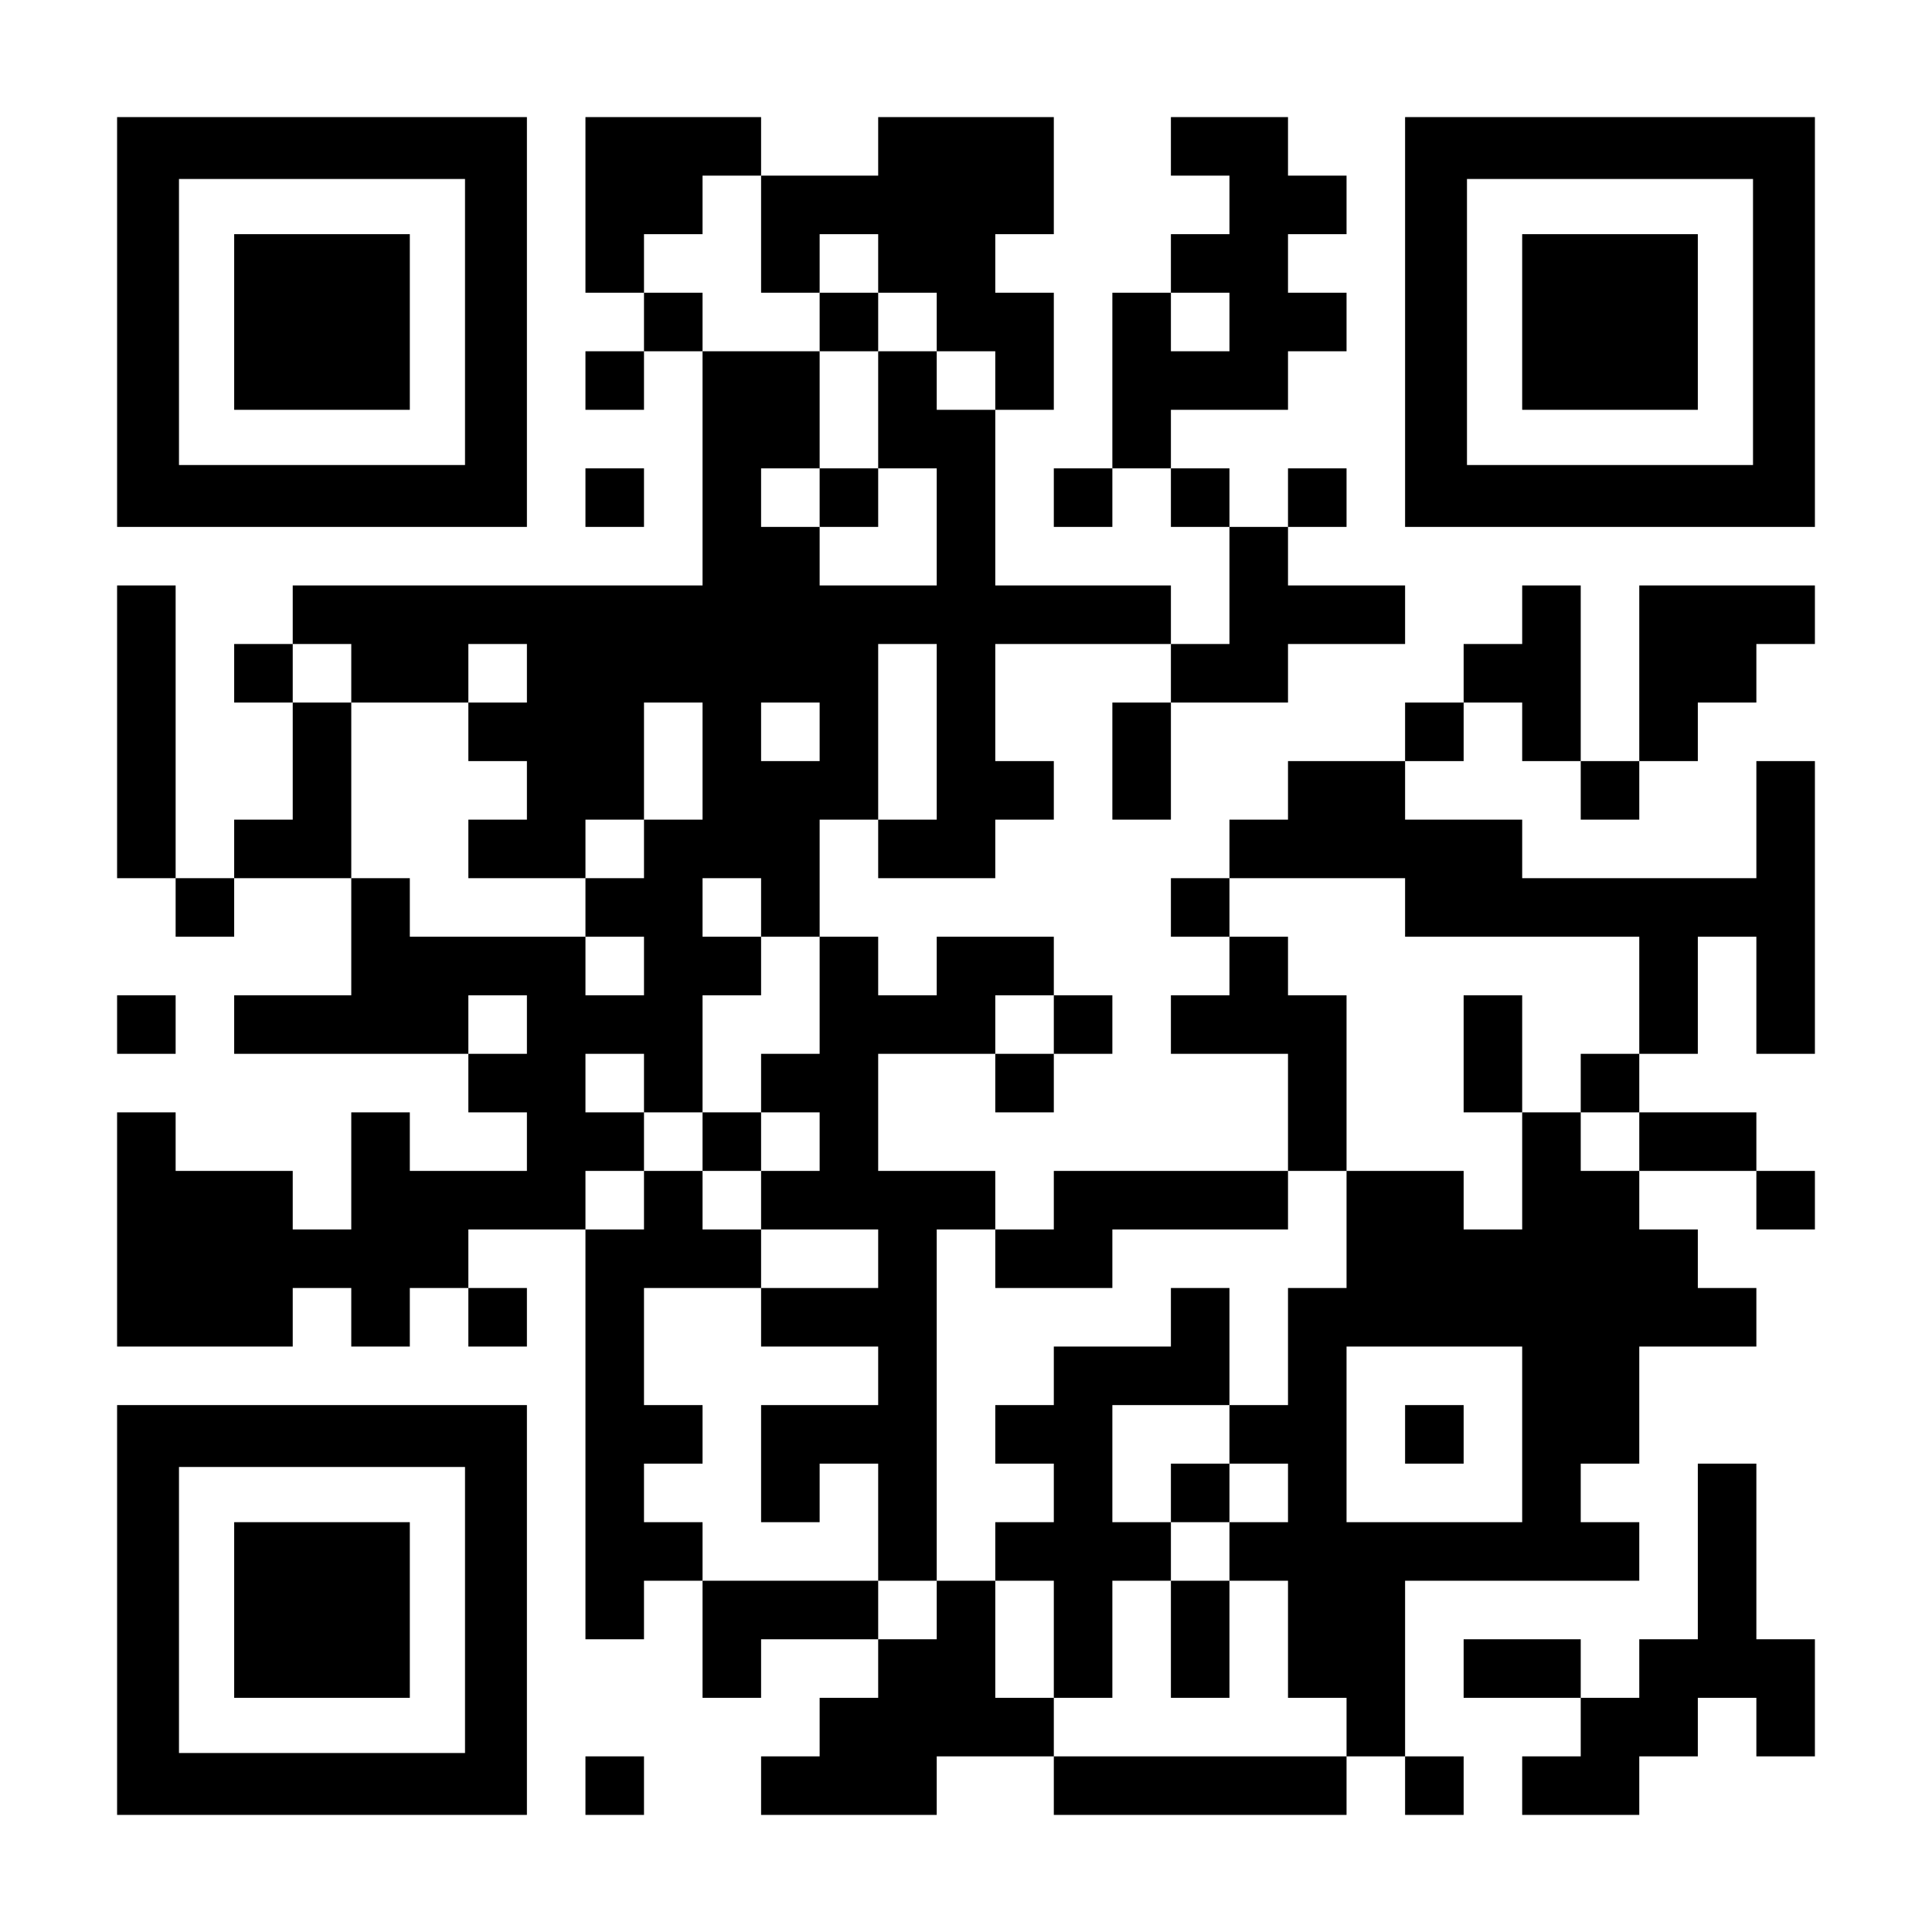
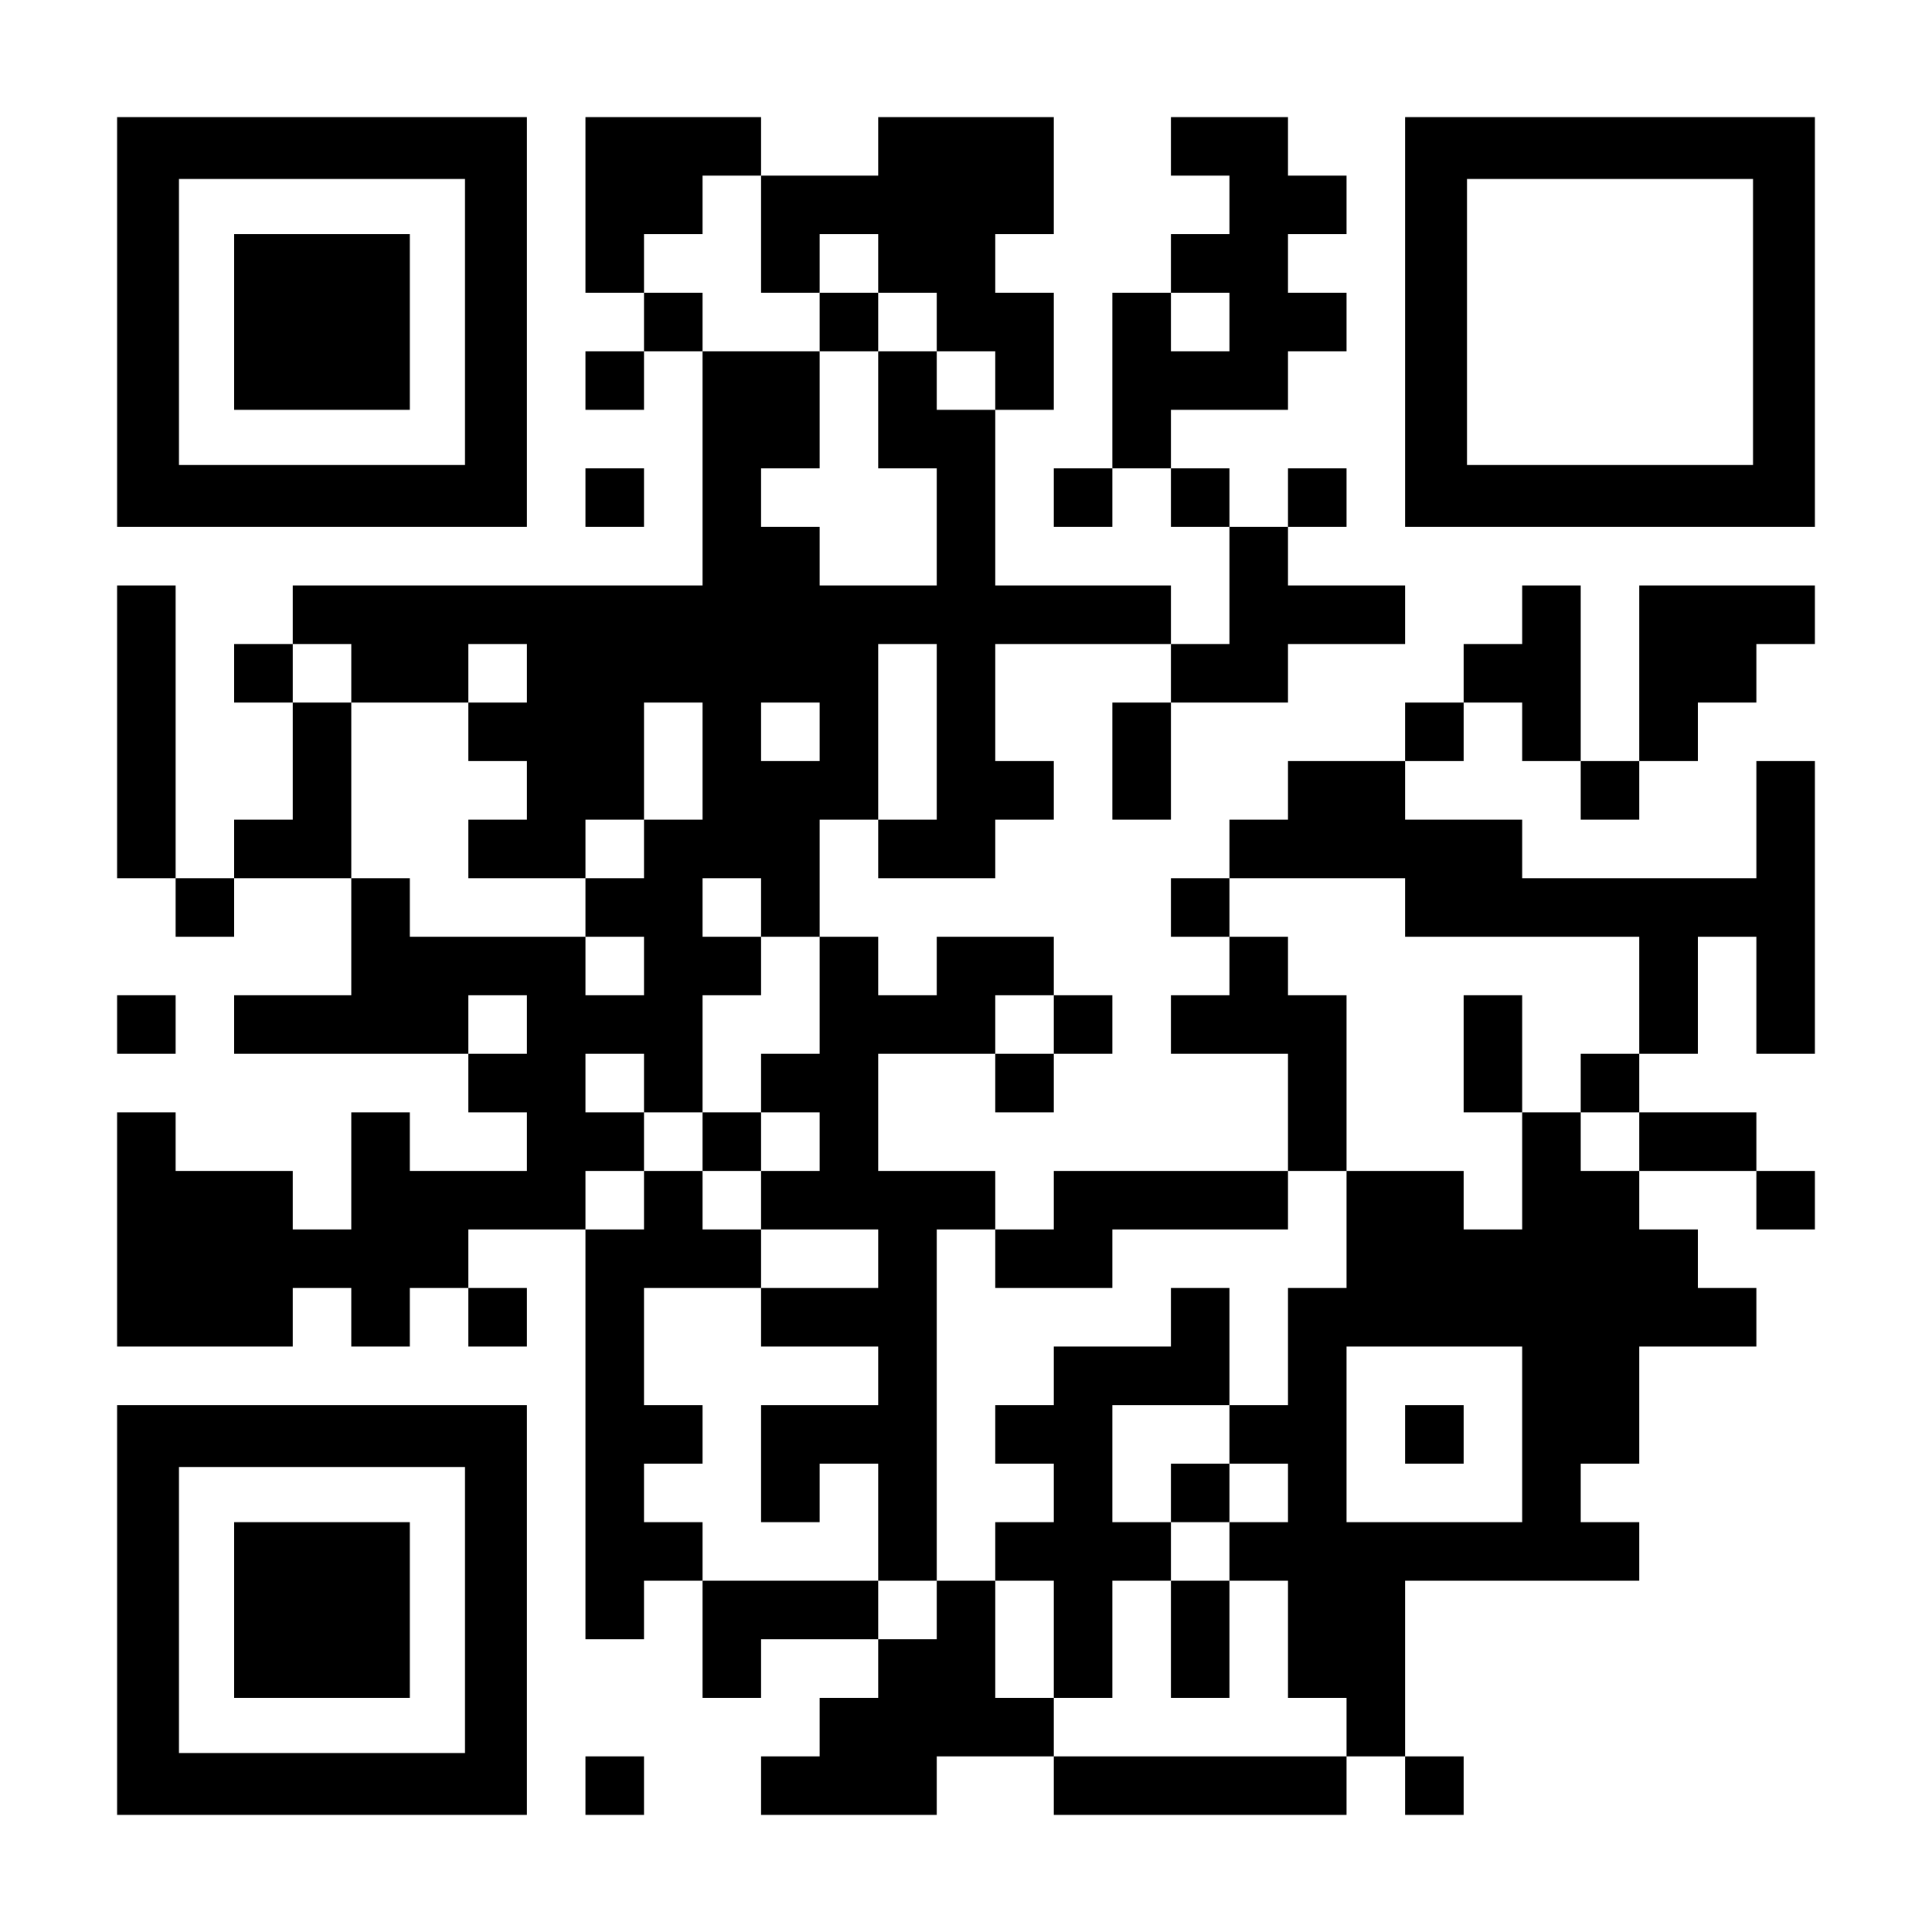
<svg xmlns="http://www.w3.org/2000/svg" version="1.0" width="1155px" height="1155px" viewBox="0 0 1155 1155" preserveAspectRatio="xMidYMid meet">
  <g transform="translate(0,1155) scale(0.1,-0.1)" fill="#000000" stroke="none">
    <path d="M700 9625 l0 -1225 1225 0 1225 0 0 1225 0 1225 -1225 0 -1225 0 0 -1225z m2080 0 l0 -855 -855 0 -855 0 0 855 0 855 855 0 855 0 0 -855z" />
    <path d="M1400 9625 l0 -525 525 0 525 0 0 525 0 525 -525 0 -525 0 0 -525z" />
    <path d="M3500 10325 l0 -525 175 0 175 0 0 -175 0 -175 -175 0 -175 0 0 -175 0 -175 175 0 175 0 0 175 0 175 175 0 175 0 0 -700 0 -700 -1225 0 -1225 0 0 -175 0 -175 -175 0 -175 0 0 -175 0 -175 175 0 175 0 0 -350 0 -350 -175 0 -175 0 0 -175 0 -175 -175 0 -175 0 0 875 0 875 -175 0 -175 0 0 -875 0 -875 175 0 175 0 0 -175 0 -175 175 0 175 0 0 175 0 175 350 0 350 0 0 -350 0 -350 -350 0 -350 0 0 -175 0 -175 700 0 700 0 0 -175 0 -175 175 0 175 0 0 -175 0 -175 -350 0 -350 0 0 175 0 175 -175 0 -175 0 0 -350 0 -350 -175 0 -175 0 0 175 0 175 -350 0 -350 0 0 175 0 175 -175 0 -175 0 0 -700 0 -700 525 0 525 0 0 175 0 175 175 0 175 0 0 -175 0 -175 175 0 175 0 0 175 0 175 175 0 175 0 0 -175 0 -175 175 0 175 0 0 175 0 175 -175 0 -175 0 0 175 0 175 350 0 350 0 0 -1225 0 -1225 175 0 175 0 0 175 0 175 175 0 175 0 0 -350 0 -350 175 0 175 0 0 175 0 175 350 0 350 0 0 -175 0 -175 -175 0 -175 0 0 -175 0 -175 -175 0 -175 0 0 -175 0 -175 525 0 525 0 0 175 0 175 350 0 350 0 0 -175 0 -175 875 0 875 0 0 175 0 175 175 0 175 0 0 -175 0 -175 175 0 175 0 0 175 0 175 -175 0 -175 0 0 525 0 525 700 0 700 0 0 175 0 175 -175 0 -175 0 0 175 0 175 175 0 175 0 0 350 0 350 350 0 350 0 0 175 0 175 -175 0 -175 0 0 175 0 175 -175 0 -175 0 0 175 0 175 350 0 350 0 0 -175 0 -175 175 0 175 0 0 175 0 175 -175 0 -175 0 0 175 0 175 -350 0 -350 0 0 175 0 175 175 0 175 0 0 350 0 350 175 0 175 0 0 -350 0 -350 175 0 175 0 0 875 0 875 -175 0 -175 0 0 -350 0 -350 -700 0 -700 0 0 175 0 175 -350 0 -350 0 0 175 0 175 175 0 175 0 0 175 0 175 175 0 175 0 0 -175 0 -175 175 0 175 0 0 -175 0 -175 175 0 175 0 0 175 0 175 175 0 175 0 0 175 0 175 175 0 175 0 0 175 0 175 175 0 175 0 0 175 0 175 -525 0 -525 0 0 -525 0 -525 -175 0 -175 0 0 525 0 525 -175 0 -175 0 0 -175 0 -175 -175 0 -175 0 0 -175 0 -175 -175 0 -175 0 0 -175 0 -175 -350 0 -350 0 0 -175 0 -175 -175 0 -175 0 0 -175 0 -175 -175 0 -175 0 0 -175 0 -175 175 0 175 0 0 -175 0 -175 -175 0 -175 0 0 -175 0 -175 350 0 350 0 0 -350 0 -350 -700 0 -700 0 0 -175 0 -175 -175 0 -175 0 0 175 0 175 -350 0 -350 0 0 350 0 350 350 0 350 0 0 -175 0 -175 175 0 175 0 0 175 0 175 175 0 175 0 0 175 0 175 -175 0 -175 0 0 175 0 175 -350 0 -350 0 0 -175 0 -175 -175 0 -175 0 0 175 0 175 -175 0 -175 0 0 350 0 350 175 0 175 0 0 -175 0 -175 350 0 350 0 0 175 0 175 175 0 175 0 0 175 0 175 -175 0 -175 0 0 350 0 350 525 0 525 0 0 -175 0 -175 -175 0 -175 0 0 -350 0 -350 175 0 175 0 0 350 0 350 350 0 350 0 0 175 0 175 350 0 350 0 0 175 0 175 -350 0 -350 0 0 175 0 175 175 0 175 0 0 175 0 175 -175 0 -175 0 0 -175 0 -175 -175 0 -175 0 0 175 0 175 -175 0 -175 0 0 175 0 175 350 0 350 0 0 175 0 175 175 0 175 0 0 175 0 175 -175 0 -175 0 0 175 0 175 175 0 175 0 0 175 0 175 -175 0 -175 0 0 175 0 175 -350 0 -350 0 0 -175 0 -175 175 0 175 0 0 -175 0 -175 -175 0 -175 0 0 -175 0 -175 -175 0 -175 0 0 -525 0 -525 -175 0 -175 0 0 -175 0 -175 175 0 175 0 0 175 0 175 175 0 175 0 0 -175 0 -175 175 0 175 0 0 -350 0 -350 -175 0 -175 0 0 175 0 175 -525 0 -525 0 0 525 0 525 175 0 175 0 0 350 0 350 -175 0 -175 0 0 175 0 175 175 0 175 0 0 350 0 350 -525 0 -525 0 0 -175 0 -175 -350 0 -350 0 0 175 0 175 -525 0 -525 0 0 -525z m1050 -175 l0 -350 175 0 175 0 0 175 0 175 175 0 175 0 0 -175 0 -175 175 0 175 0 0 -175 0 -175 175 0 175 0 0 -175 0 -175 -175 0 -175 0 0 175 0 175 -175 0 -175 0 0 -350 0 -350 175 0 175 0 0 -350 0 -350 -350 0 -350 0 0 175 0 175 -175 0 -175 0 0 175 0 175 175 0 175 0 0 350 0 350 -350 0 -350 0 0 175 0 175 -175 0 -175 0 0 175 0 175 175 0 175 0 0 175 0 175 175 0 175 0 0 -350z m2800 -525 l0 -175 -175 0 -175 0 0 175 0 175 175 0 175 0 0 -175z m-5250 -2100 l0 -175 350 0 350 0 0 175 0 175 175 0 175 0 0 -175 0 -175 -175 0 -175 0 0 -175 0 -175 175 0 175 0 0 -175 0 -175 -175 0 -175 0 0 -175 0 -175 350 0 350 0 0 175 0 175 175 0 175 0 0 350 0 350 175 0 175 0 0 -350 0 -350 -175 0 -175 0 0 -175 0 -175 -175 0 -175 0 0 -175 0 -175 175 0 175 0 0 -175 0 -175 -175 0 -175 0 0 175 0 175 -525 0 -525 0 0 175 0 175 -175 0 -175 0 0 525 0 525 -175 0 -175 0 0 175 0 175 175 0 175 0 0 -175z m3500 -350 l0 -525 -175 0 -175 0 0 525 0 525 175 0 175 0 0 -525z m-700 0 l0 -175 -175 0 -175 0 0 175 0 175 175 0 175 0 0 -175z m-350 -1050 l0 -175 175 0 175 0 0 -350 0 -350 -175 0 -175 0 0 -175 0 -175 175 0 175 0 0 -175 0 -175 -175 0 -175 0 0 -175 0 -175 350 0 350 0 0 -175 0 -175 -350 0 -350 0 0 -175 0 -175 350 0 350 0 0 -175 0 -175 -350 0 -350 0 0 -350 0 -350 175 0 175 0 0 175 0 175 175 0 175 0 0 -350 0 -350 175 0 175 0 0 1050 0 1050 175 0 175 0 0 -175 0 -175 350 0 350 0 0 175 0 175 525 0 525 0 0 175 0 175 175 0 175 0 0 525 0 525 -175 0 -175 0 0 175 0 175 -175 0 -175 0 0 175 0 175 525 0 525 0 0 -175 0 -175 700 0 700 0 0 -350 0 -350 -175 0 -175 0 0 -175 0 -175 175 0 175 0 0 -175 0 -175 -175 0 -175 0 0 175 0 175 -175 0 -175 0 0 -350 0 -350 -175 0 -175 0 0 175 0 175 -350 0 -350 0 0 -350 0 -350 -175 0 -175 0 0 -350 0 -350 -175 0 -175 0 0 -175 0 -175 175 0 175 0 0 -175 0 -175 -175 0 -175 0 0 -175 0 -175 175 0 175 0 0 -350 0 -350 175 0 175 0 0 -175 0 -175 -875 0 -875 0 0 175 0 175 -175 0 -175 0 0 350 0 350 -175 0 -175 0 0 -175 0 -175 -175 0 -175 0 0 175 0 175 -525 0 -525 0 0 175 0 175 -175 0 -175 0 0 175 0 175 175 0 175 0 0 175 0 175 -175 0 -175 0 0 350 0 350 350 0 350 0 0 175 0 175 -175 0 -175 0 0 175 0 175 -175 0 -175 0 0 -175 0 -175 -175 0 -175 0 0 175 0 175 175 0 175 0 0 175 0 175 -175 0 -175 0 0 175 0 175 175 0 175 0 0 -175 0 -175 175 0 175 0 0 350 0 350 175 0 175 0 0 175 0 175 -175 0 -175 0 0 175 0 175 175 0 175 0 0 -175z m-1400 -700 l0 -175 -175 0 -175 0 0 175 0 175 175 0 175 0 0 -175z m3150 0 l0 -175 -175 0 -175 0 0 175 0 175 175 0 175 0 0 -175z m2800 -2450 l0 -525 -525 0 -525 0 0 525 0 525 525 0 525 0 0 -525z" />
    <path d="M4900 9625 l0 -175 175 0 175 0 0 175 0 175 -175 0 -175 0 0 -175z" />
-     <path d="M4900 8575 l0 -175 175 0 175 0 0 175 0 175 -175 0 -175 0 0 -175z" />
    <path d="M8750 5250 l0 -350 175 0 175 0 0 350 0 350 -175 0 -175 0 0 -350z" />
    <path d="M4200 4725 l0 -175 175 0 175 0 0 175 0 175 -175 0 -175 0 0 -175z" />
    <path d="M7000 3675 l0 -175 -350 0 -350 0 0 -175 0 -175 -175 0 -175 0 0 -175 0 -175 175 0 175 0 0 -175 0 -175 -175 0 -175 0 0 -175 0 -175 175 0 175 0 0 -350 0 -350 175 0 175 0 0 350 0 350 175 0 175 0 0 -350 0 -350 175 0 175 0 0 350 0 350 -175 0 -175 0 0 175 0 175 175 0 175 0 0 175 0 175 -175 0 -175 0 0 -175 0 -175 -175 0 -175 0 0 350 0 350 350 0 350 0 0 350 0 350 -175 0 -175 0 0 -175z" />
    <path d="M8400 2975 l0 -175 175 0 175 0 0 175 0 175 -175 0 -175 0 0 -175z" />
    <path d="M8400 9625 l0 -1225 1225 0 1225 0 0 1225 0 1225 -1225 0 -1225 0 0 -1225z m2080 0 l0 -855 -855 0 -855 0 0 855 0 855 855 0 855 0 0 -855z" />
-     <path d="M9100 9625 l0 -525 525 0 525 0 0 525 0 525 -525 0 -525 0 0 -525z" />
    <path d="M3500 8575 l0 -175 175 0 175 0 0 175 0 175 -175 0 -175 0 0 -175z" />
-     <path d="M700 5425 l0 -175 175 0 175 0 0 175 0 175 -175 0 -175 0 0 -175z" />
+     <path d="M700 5425 l0 -175 175 0 175 0 0 175 0 175 -175 0 -175 0 0 -175" />
    <path d="M700 1925 l0 -1225 1225 0 1225 0 0 1225 0 1225 -1225 0 -1225 0 0 -1225z m2080 0 l0 -855 -855 0 -855 0 0 855 0 855 855 0 855 0 0 -855z" />
    <path d="M1400 1925 l0 -525 525 0 525 0 0 525 0 525 -525 0 -525 0 0 -525z" />
-     <path d="M10150 2275 l0 -525 -175 0 -175 0 0 -175 0 -175 -175 0 -175 0 0 175 0 175 -350 0 -350 0 0 -175 0 -175 350 0 350 0 0 -175 0 -175 -175 0 -175 0 0 -175 0 -175 350 0 350 0 0 175 0 175 175 0 175 0 0 175 0 175 175 0 175 0 0 -175 0 -175 175 0 175 0 0 350 0 350 -175 0 -175 0 0 525 0 525 -175 0 -175 0 0 -525z" />
    <path d="M3500 875 l0 -175 175 0 175 0 0 175 0 175 -175 0 -175 0 0 -175z" />
  </g>
</svg>